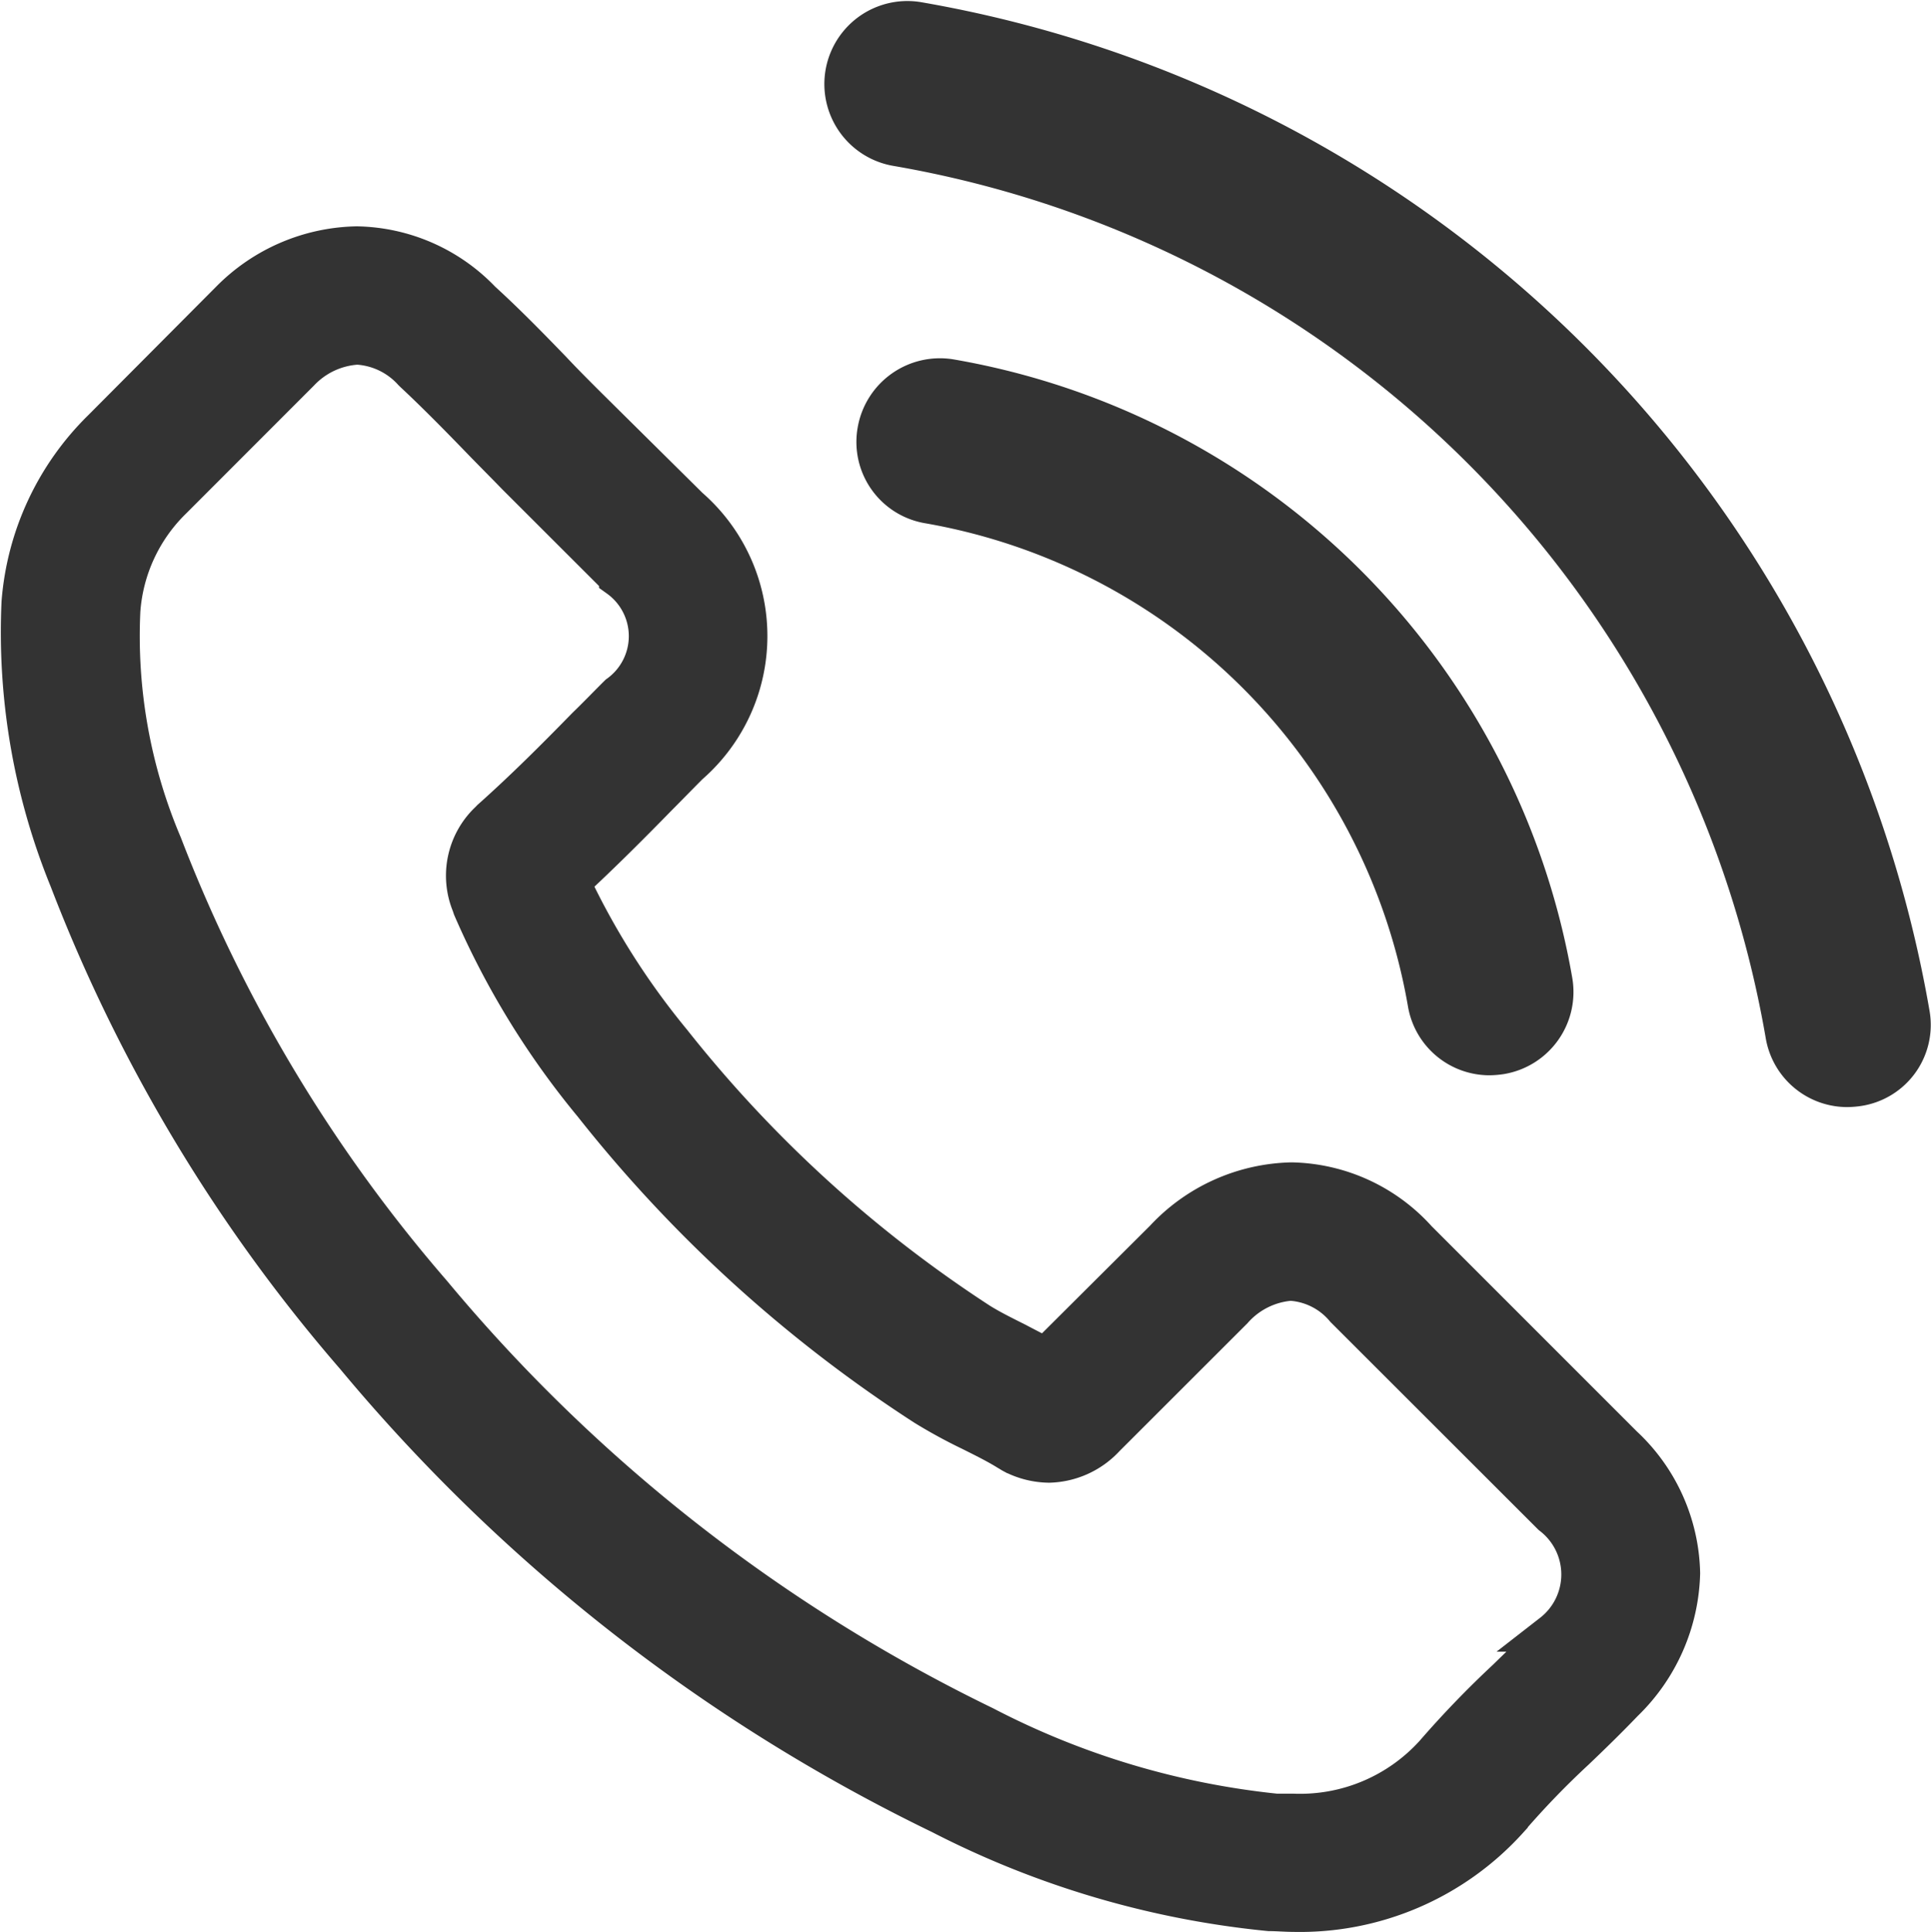
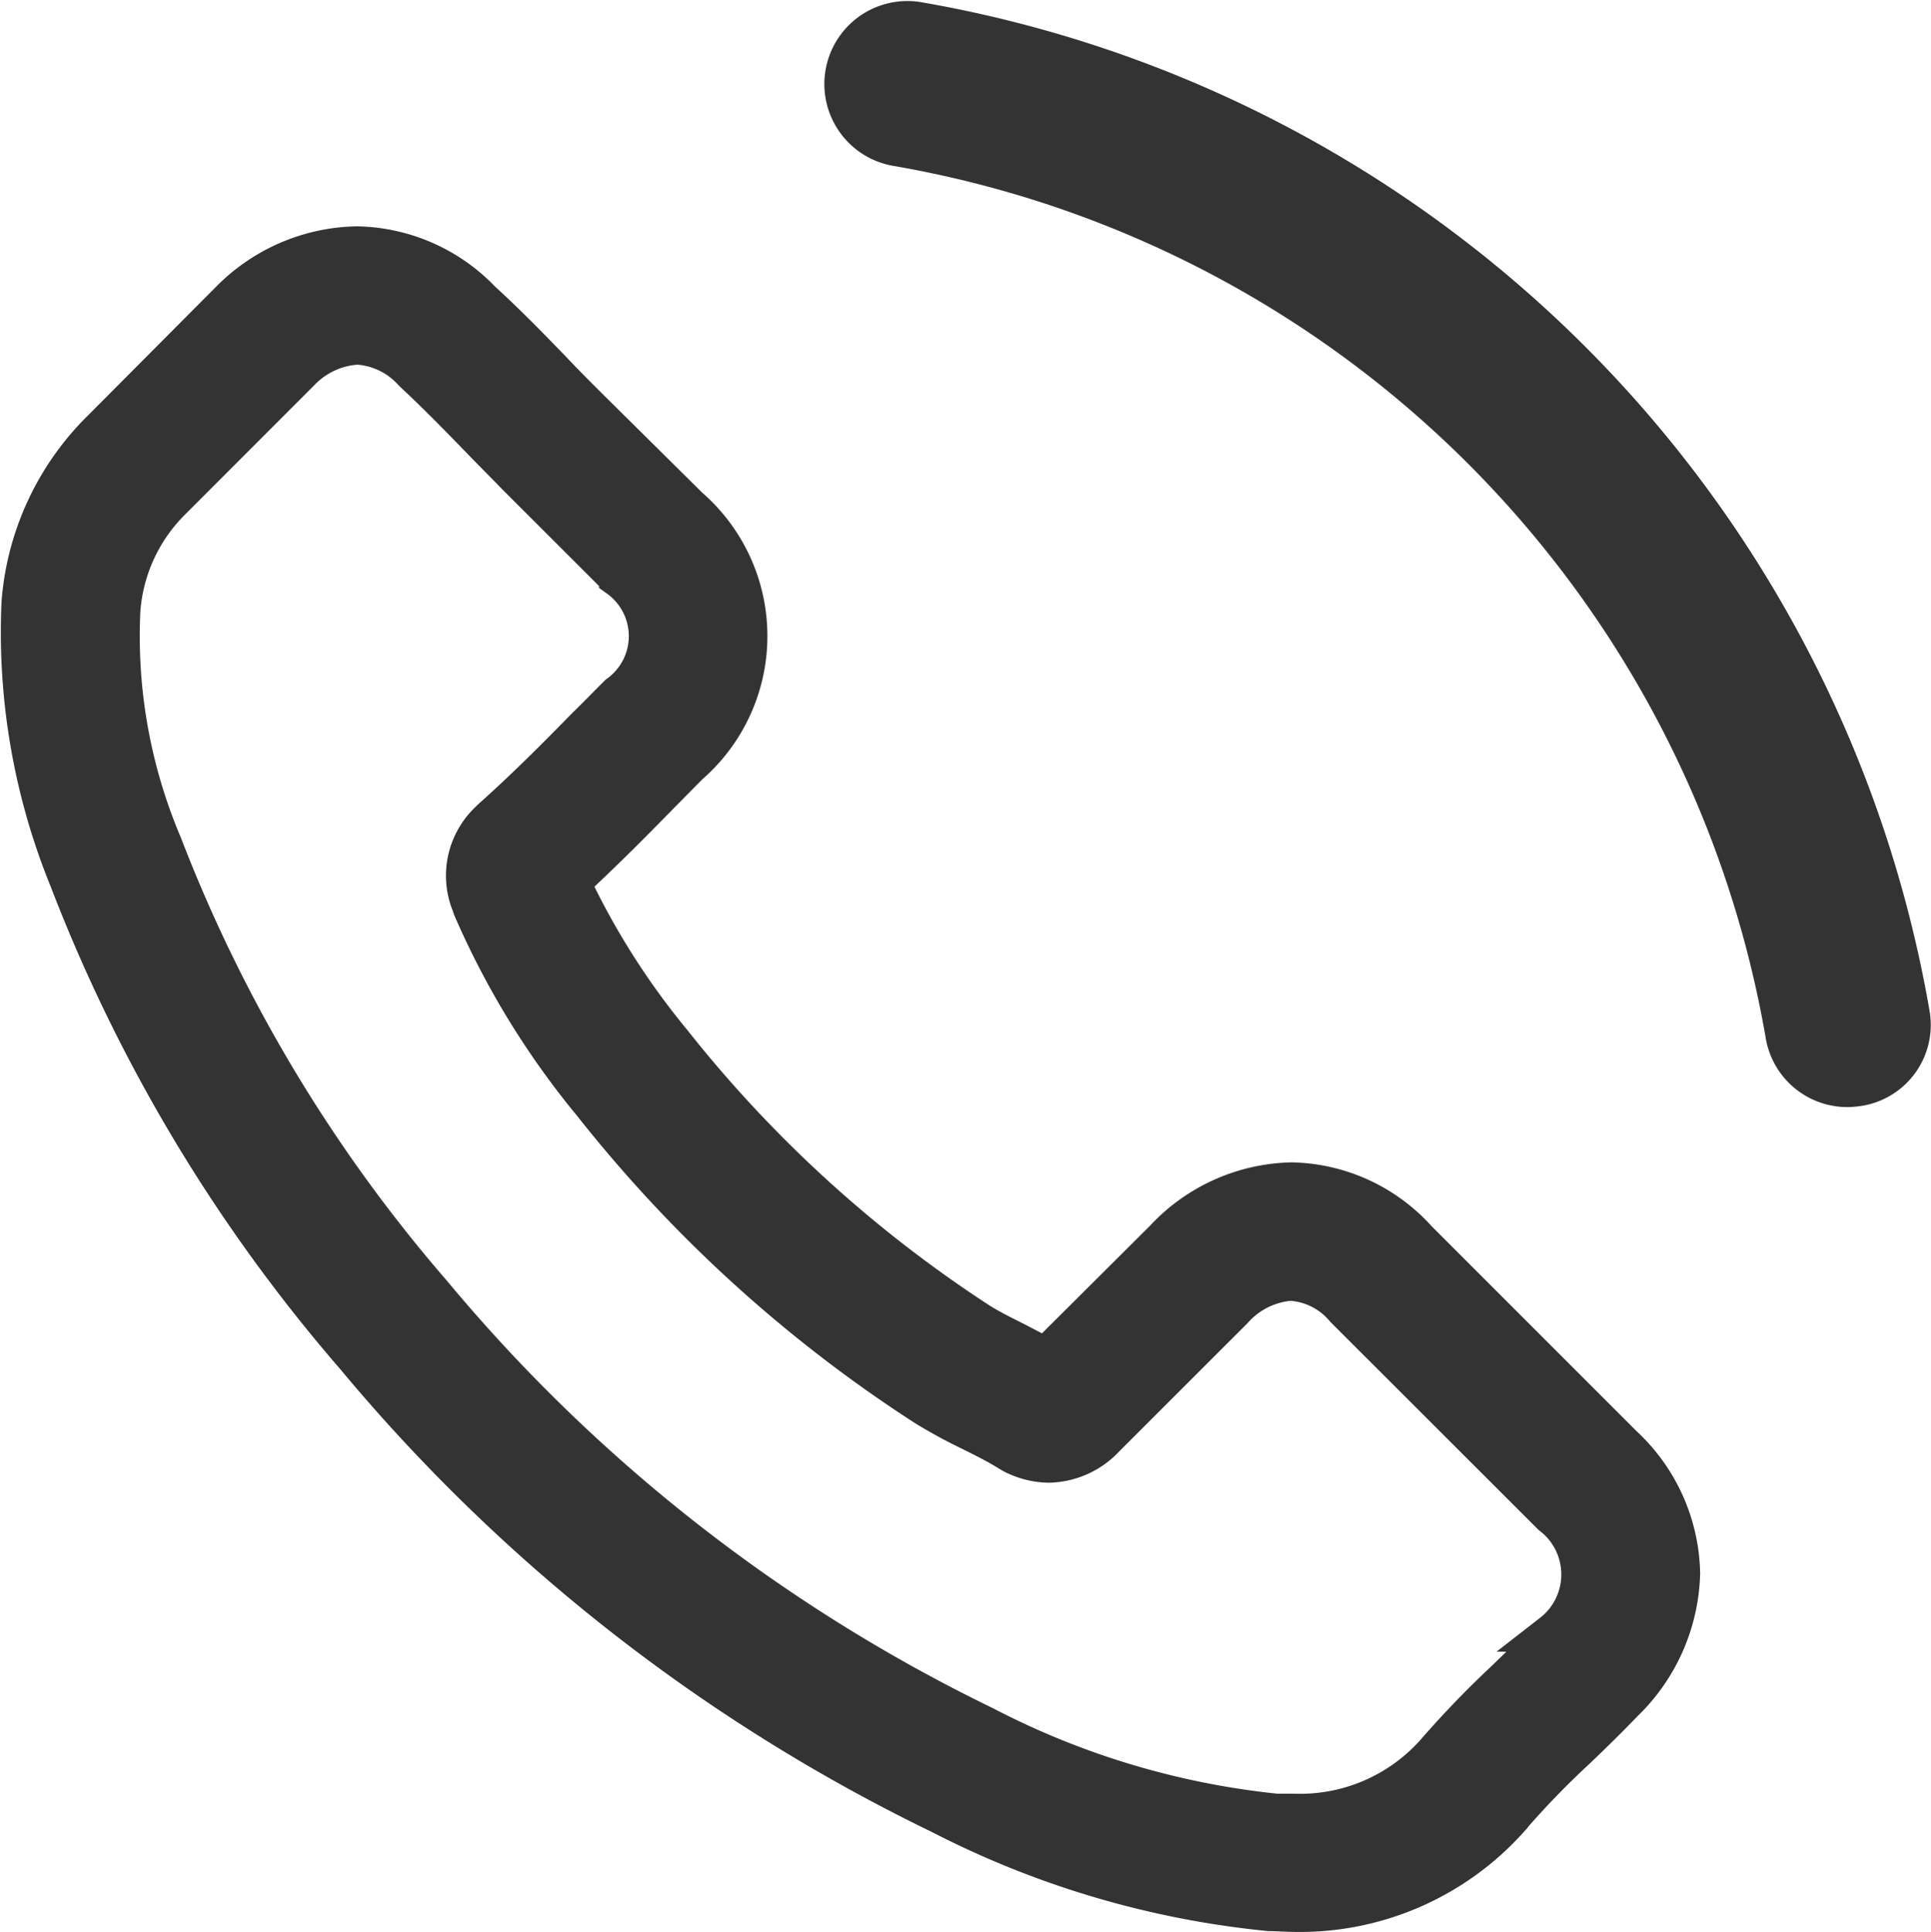
<svg xmlns="http://www.w3.org/2000/svg" width="20.401" height="20.41" viewBox="0 0 20.401 20.41">
  <g id="icon-f-1" transform="translate(-0.145 2.209)">
    <g id="Group_11" data-name="Group 11" transform="translate(0.344 -2)">
      <path id="Path_49" data-name="Path 49" d="M15.125,37.911a1.842,1.842,0,0,0-1.335-.612,1.9,1.9,0,0,0-1.351.608L11.19,39.151c-.1-.055-.205-.107-.3-.158-.142-.071-.277-.138-.391-.209a13.565,13.565,0,0,1-3.251-2.961,8,8,0,0,1-1.067-1.682c.324-.3.624-.6.917-.9.111-.111.221-.225.332-.336a1.81,1.81,0,0,0,0-2.732L6.346,29.1c-.122-.122-.249-.249-.367-.375-.237-.245-.486-.5-.743-.734a1.871,1.871,0,0,0-1.324-.58,1.936,1.936,0,0,0-1.343.58l-.008.008L1.218,29.348a2.887,2.887,0,0,0-.857,1.836,6.916,6.916,0,0,0,.506,2.929,17,17,0,0,0,3.022,5.037,18.59,18.59,0,0,0,6.191,4.844,9.651,9.651,0,0,0,3.477,1.026c.083,0,.17.008.249.008a2.978,2.978,0,0,0,2.28-.979c0-.008.012-.012.016-.02a8.977,8.977,0,0,1,.691-.715c.17-.162.344-.332.514-.509a1.969,1.969,0,0,0,.6-1.366,1.9,1.9,0,0,0-.608-1.354Zm1.414,4.157s0,0,0,0c-.154.166-.312.316-.482.482a10.384,10.384,0,0,0-.762.79,1.905,1.905,0,0,1-1.485.628c-.059,0-.122,0-.182,0a8.573,8.573,0,0,1-3.082-.924,17.548,17.548,0,0,1-5.831-4.564A16.025,16.025,0,0,1,1.87,33.742a5.633,5.633,0,0,1-.442-2.471A1.812,1.812,0,0,1,1.973,30.1L3.32,28.752a.9.9,0,0,1,.6-.28.845.845,0,0,1,.577.276l.012.012c.241.225.47.458.711.707.122.126.249.253.375.383l1.079,1.078a.753.753,0,0,1,0,1.224c-.115.114-.225.229-.34.34-.332.34-.648.655-.992.963-.008.008-.016.012-.02.02a.8.8,0,0,0-.205.9l.012.036a8.651,8.651,0,0,0,1.276,2.08l0,0a14.5,14.5,0,0,0,3.508,3.19,5.4,5.4,0,0,0,.486.265c.142.071.277.138.391.209.016.008.032.02.047.028a.857.857,0,0,0,.391.1.845.845,0,0,0,.6-.272l1.351-1.35a.894.894,0,0,1,.6-.3.8.8,0,0,1,.569.288l.008.008,2.177,2.175A.78.78,0,0,1,16.539,42.068Z" transform="translate(-0.344 -25.029)" fill="#333" stroke="#333" stroke-width="0.4" />
-       <path id="Path_50" data-name="Path 50" d="M245.5,87.271a6.466,6.466,0,0,1,5.266,5.266.674.674,0,0,0,.668.563.9.9,0,0,0,.116-.01.679.679,0,0,0,.558-.784,7.819,7.819,0,0,0-6.371-6.371.682.682,0,0,0-.784.553A.671.671,0,0,0,245.5,87.271Z" transform="translate(-235.893 -82.15)" fill="#333" stroke="#333" stroke-width="0.4" />
      <path id="Path_51" data-name="Path 51" d="M260.054,10.5A12.875,12.875,0,0,0,249.563.011a.677.677,0,1,0-.221,1.336,11.5,11.5,0,0,1,9.376,9.376.674.674,0,0,0,.668.563.9.9,0,0,0,.116-.01A.666.666,0,0,0,260.054,10.5Z" transform="translate(-240.065 0)" fill="#333" stroke="#333" stroke-width="0.4" />
    </g>
  </g>
</svg>